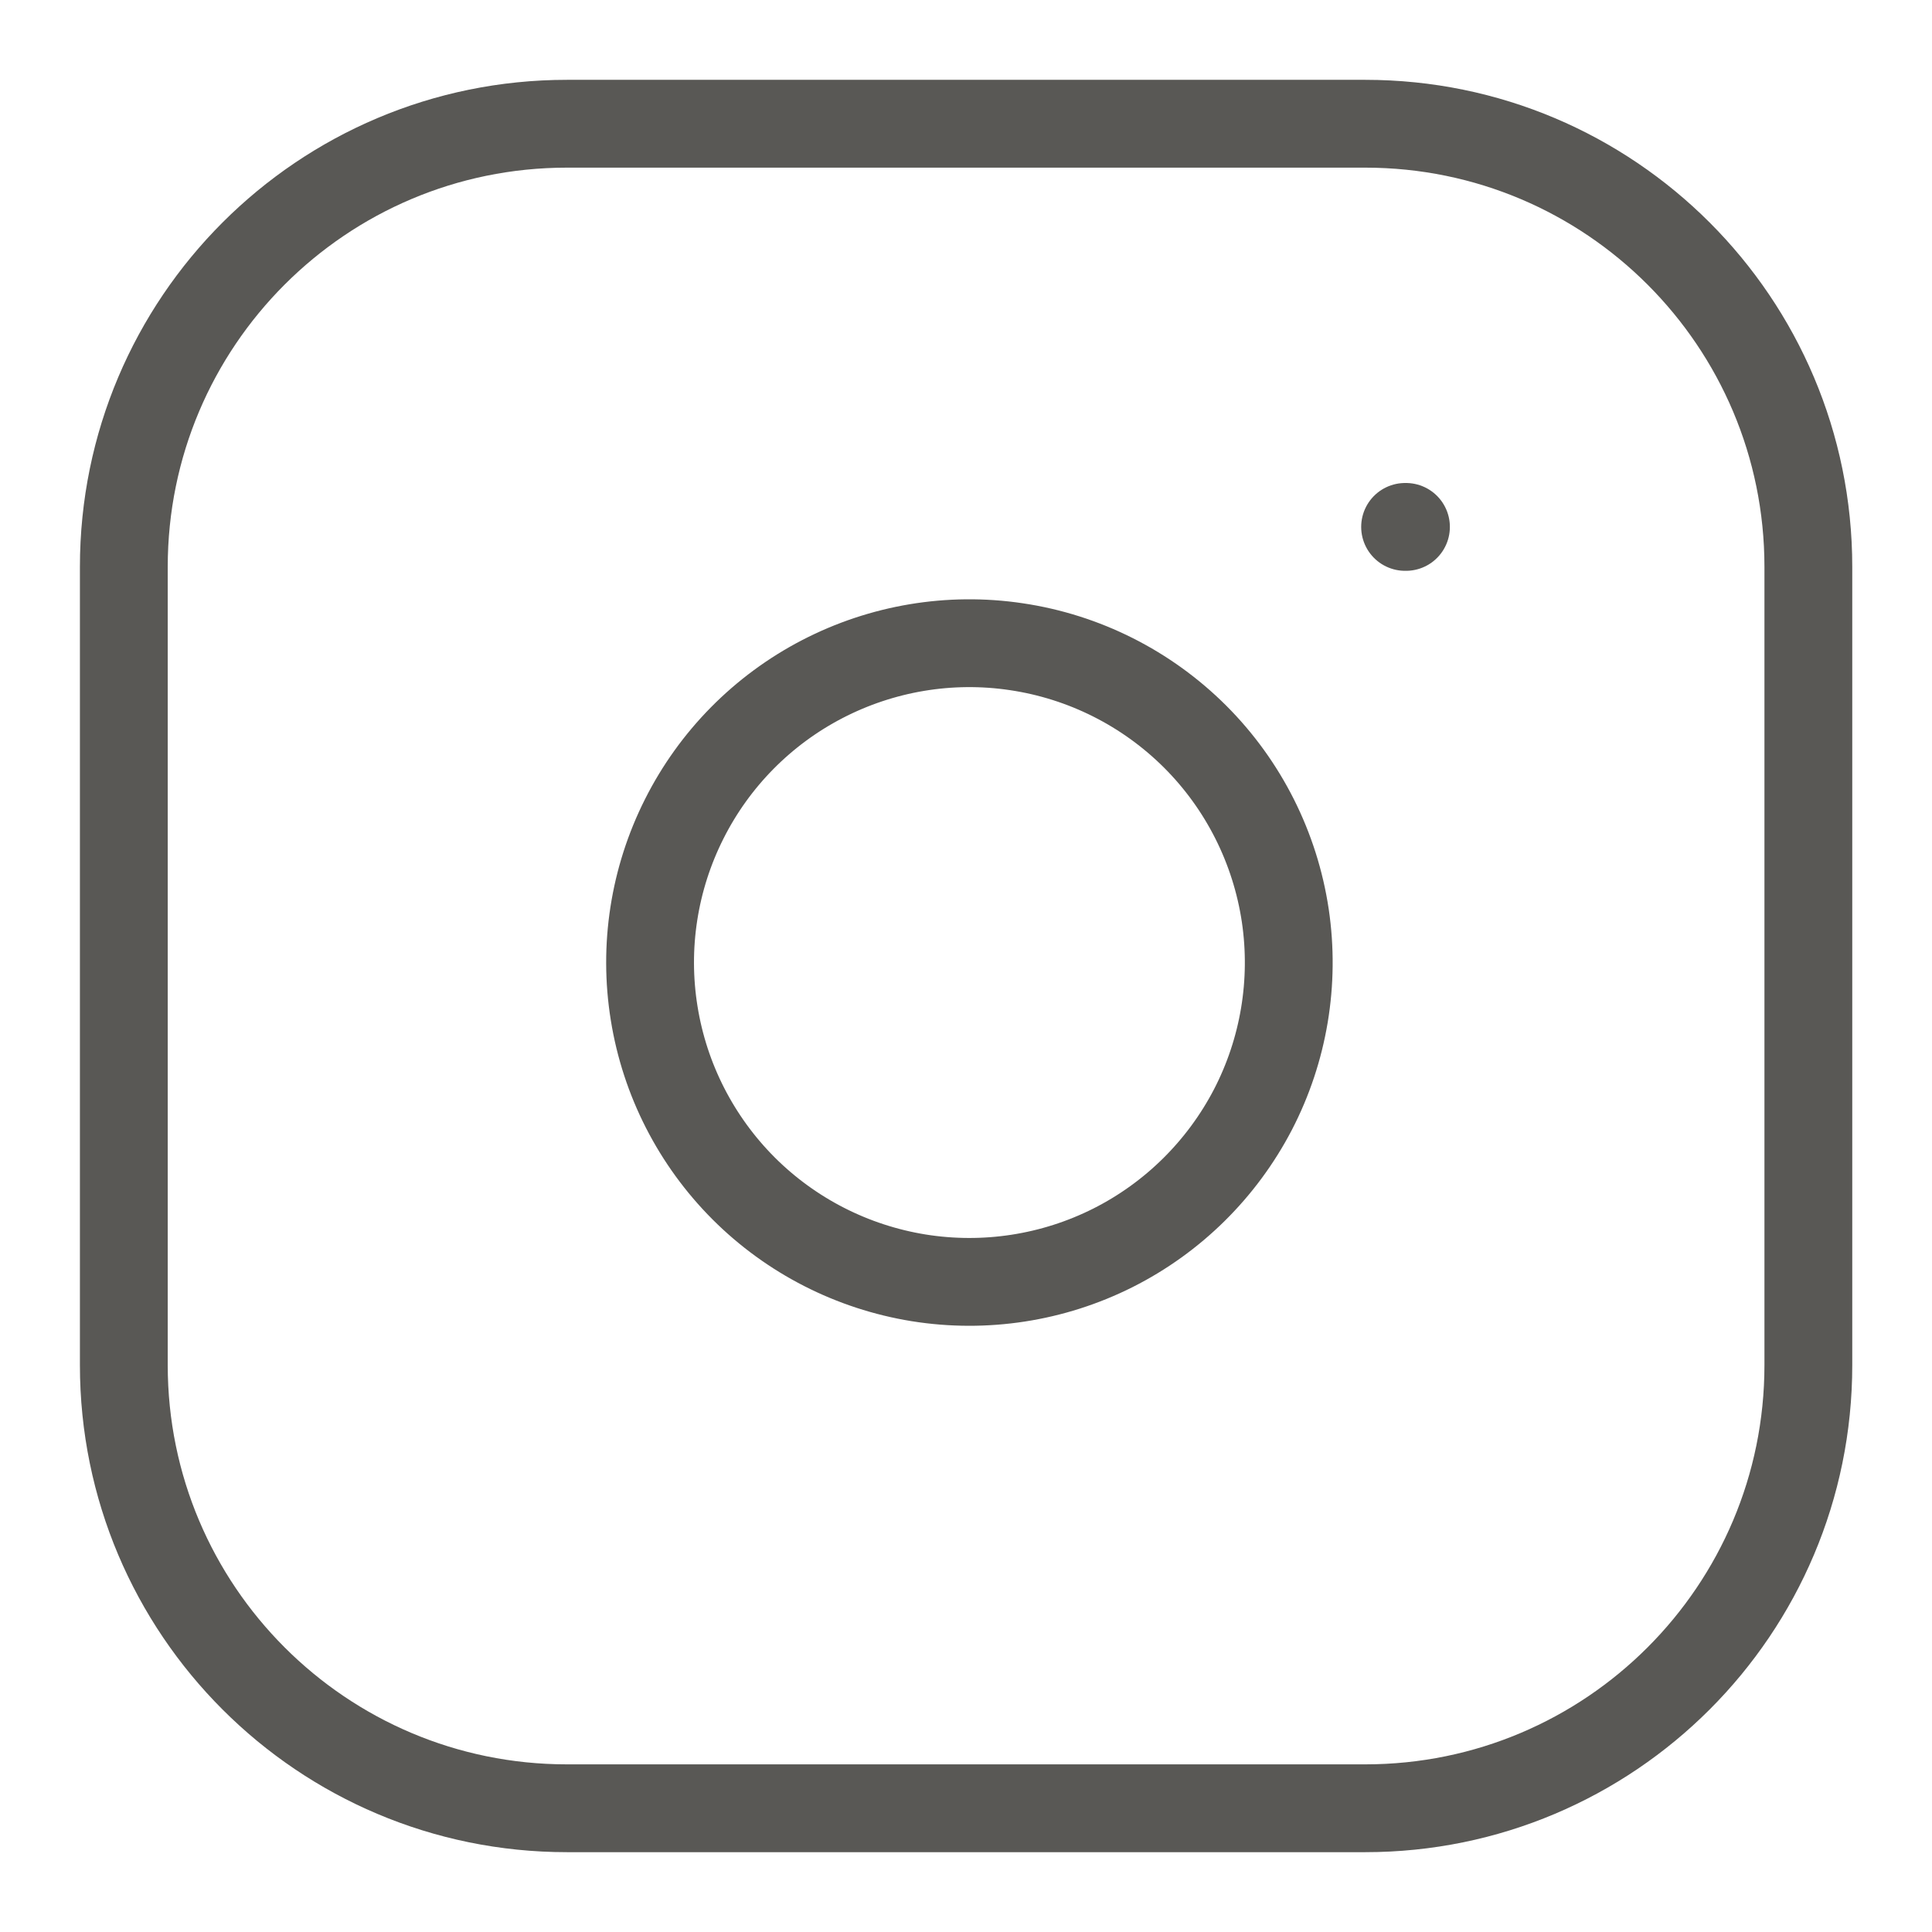
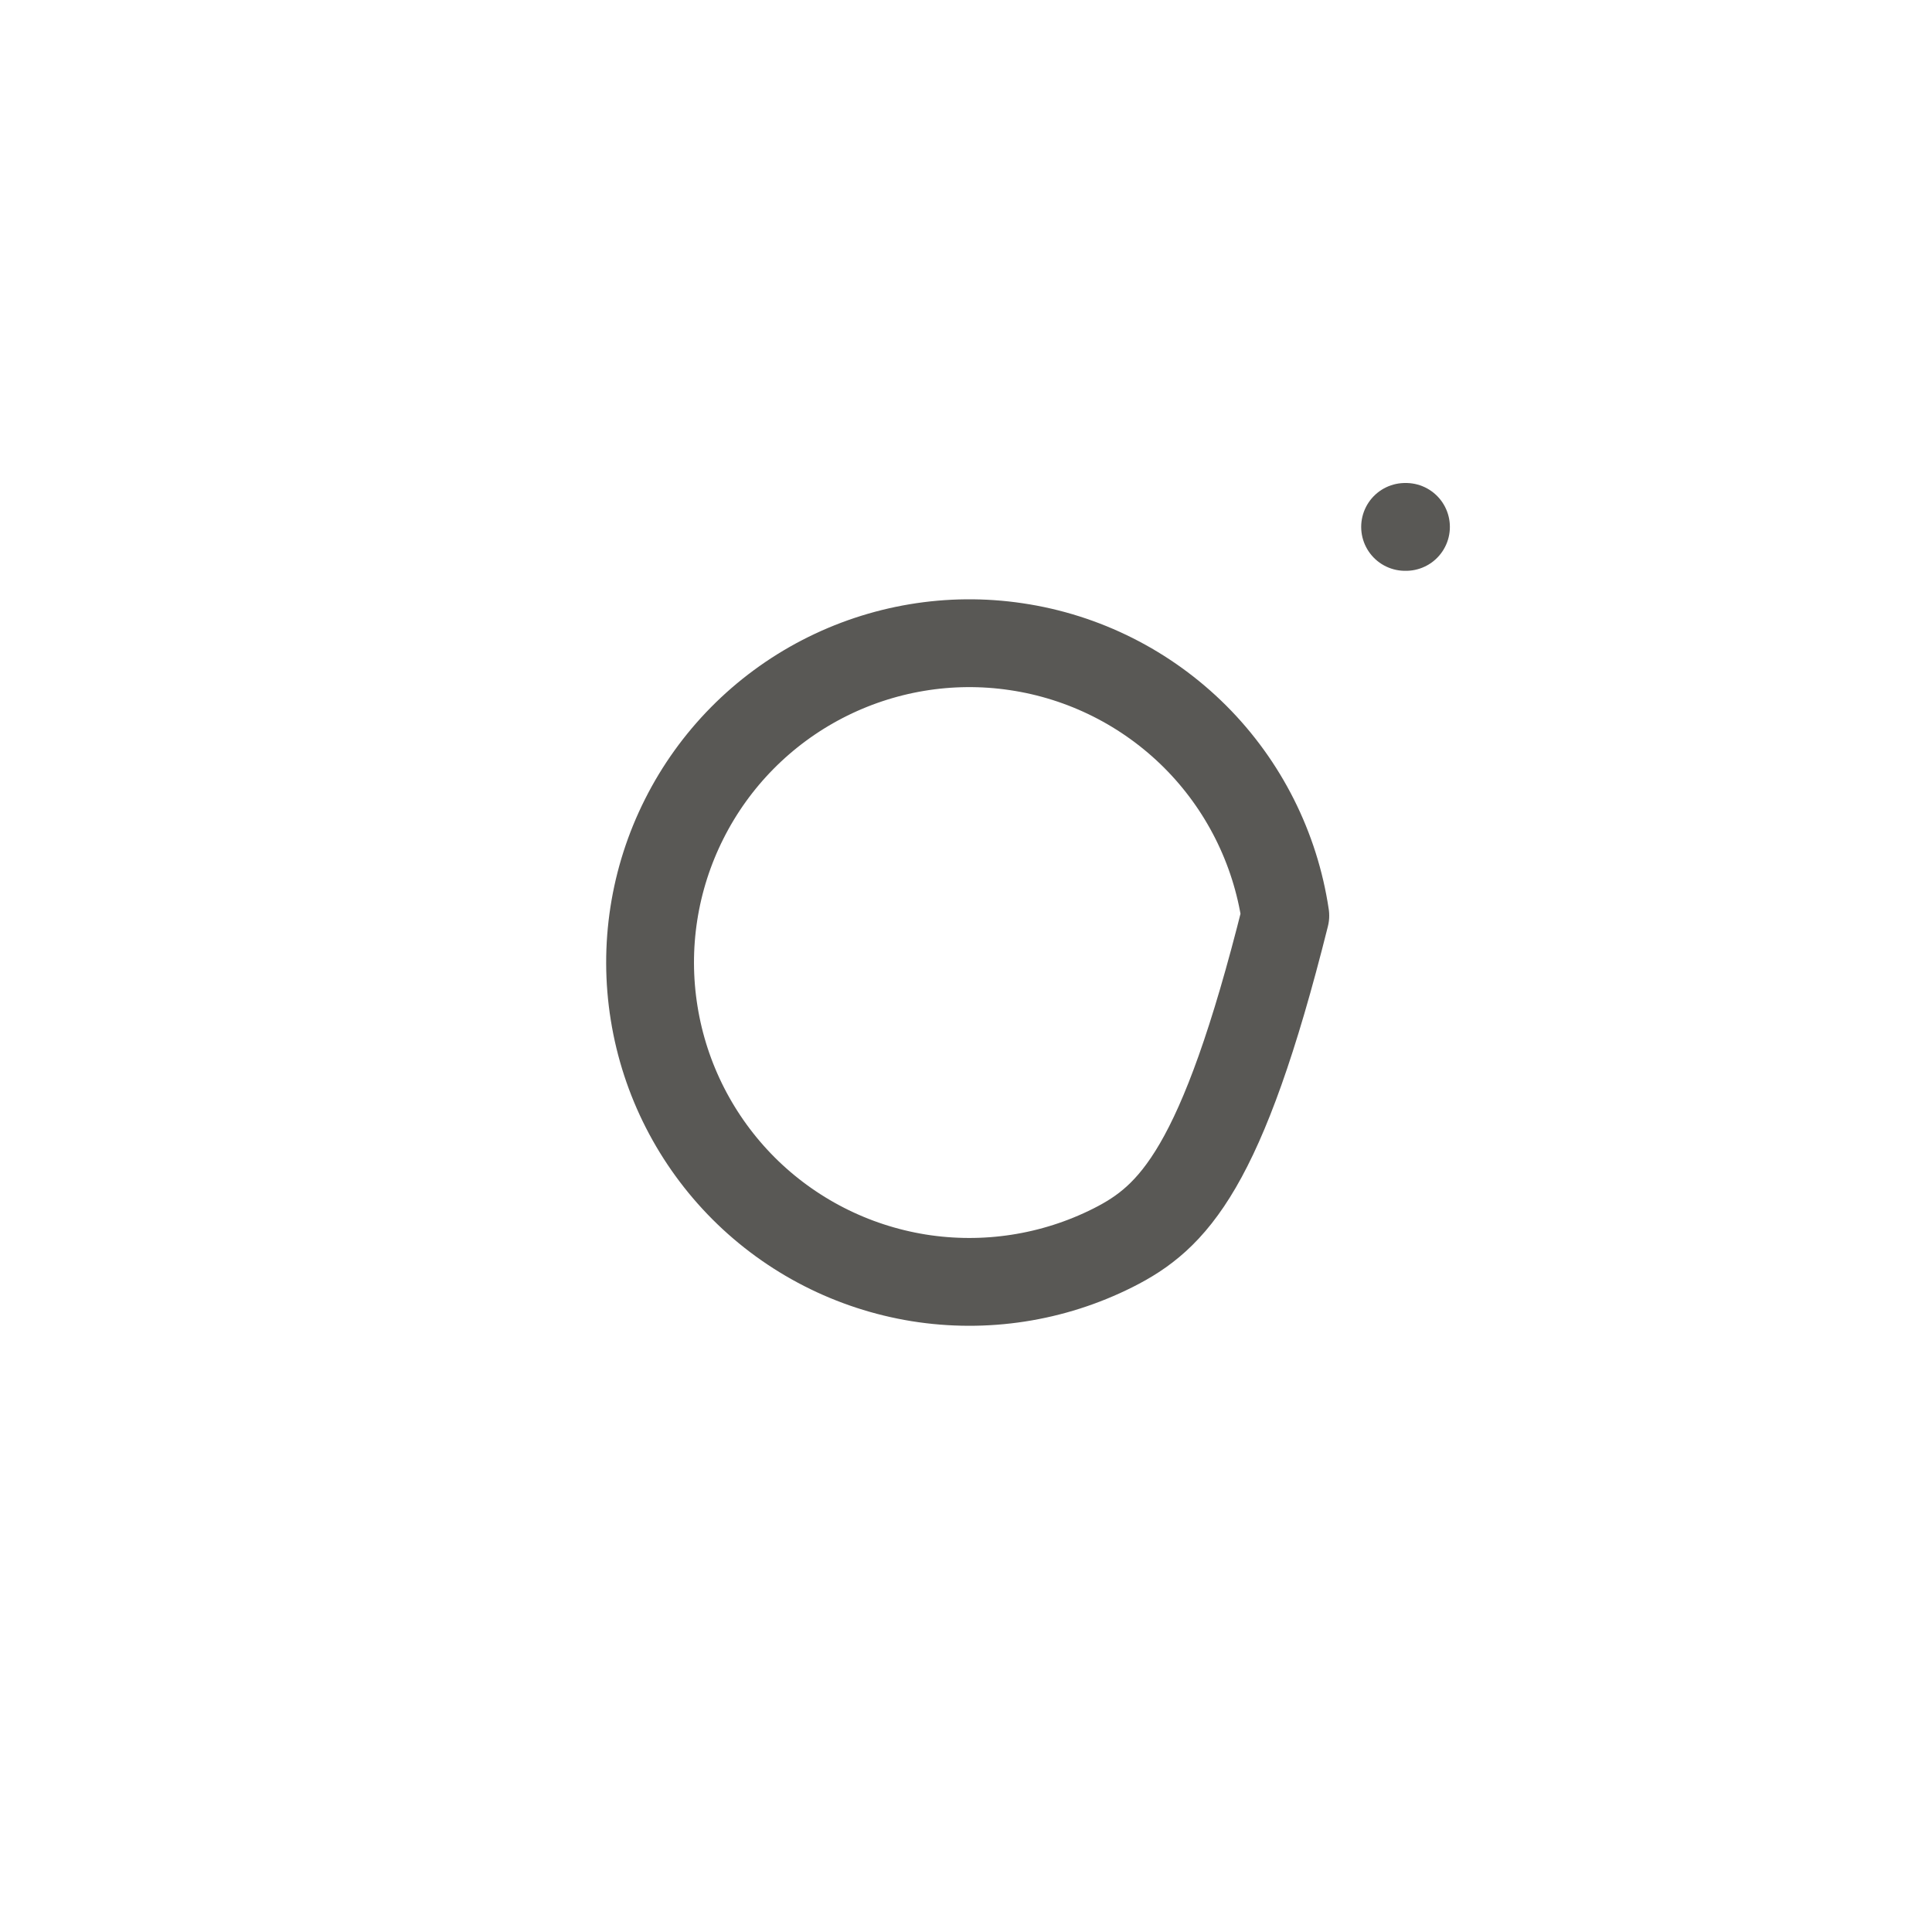
<svg xmlns="http://www.w3.org/2000/svg" width="22" height="22" viewBox="0 0 22 22" fill="none">
-   <path d="M15.546 1.409H6.456C3.669 1.409 1.41 3.668 1.41 6.455V15.545C1.41 18.332 3.669 20.591 6.456 20.591H15.546C18.333 20.591 20.592 18.332 20.592 15.545V6.455C20.592 3.668 18.333 1.409 15.546 1.409Z" stroke="#595855" stroke-linecap="round" stroke-linejoin="round" />
-   <path d="M14.636 10.427C14.748 11.184 14.619 11.957 14.267 12.636C13.914 13.314 13.357 13.865 12.674 14.209C11.99 14.553 11.216 14.672 10.461 14.551C9.706 14.429 9.008 14.073 8.467 13.532C7.927 12.991 7.57 12.294 7.449 11.538C7.327 10.783 7.447 10.009 7.791 9.326C8.134 8.643 8.685 8.085 9.364 7.733C10.043 7.381 10.816 7.251 11.572 7.364C12.344 7.478 13.058 7.838 13.61 8.389C14.162 8.941 14.521 9.656 14.636 10.427Z" stroke="#595855" stroke-linecap="round" stroke-linejoin="round" />
+   <path d="M14.636 10.427C13.914 13.314 13.357 13.865 12.674 14.209C11.99 14.553 11.216 14.672 10.461 14.551C9.706 14.429 9.008 14.073 8.467 13.532C7.927 12.991 7.57 12.294 7.449 11.538C7.327 10.783 7.447 10.009 7.791 9.326C8.134 8.643 8.685 8.085 9.364 7.733C10.043 7.381 10.816 7.251 11.572 7.364C12.344 7.478 13.058 7.838 13.61 8.389C14.162 8.941 14.521 9.656 14.636 10.427Z" stroke="#595855" stroke-linecap="round" stroke-linejoin="round" />
  <path d="M16 6H16.01" stroke="#595855" stroke-linecap="round" stroke-linejoin="round" />
</svg>